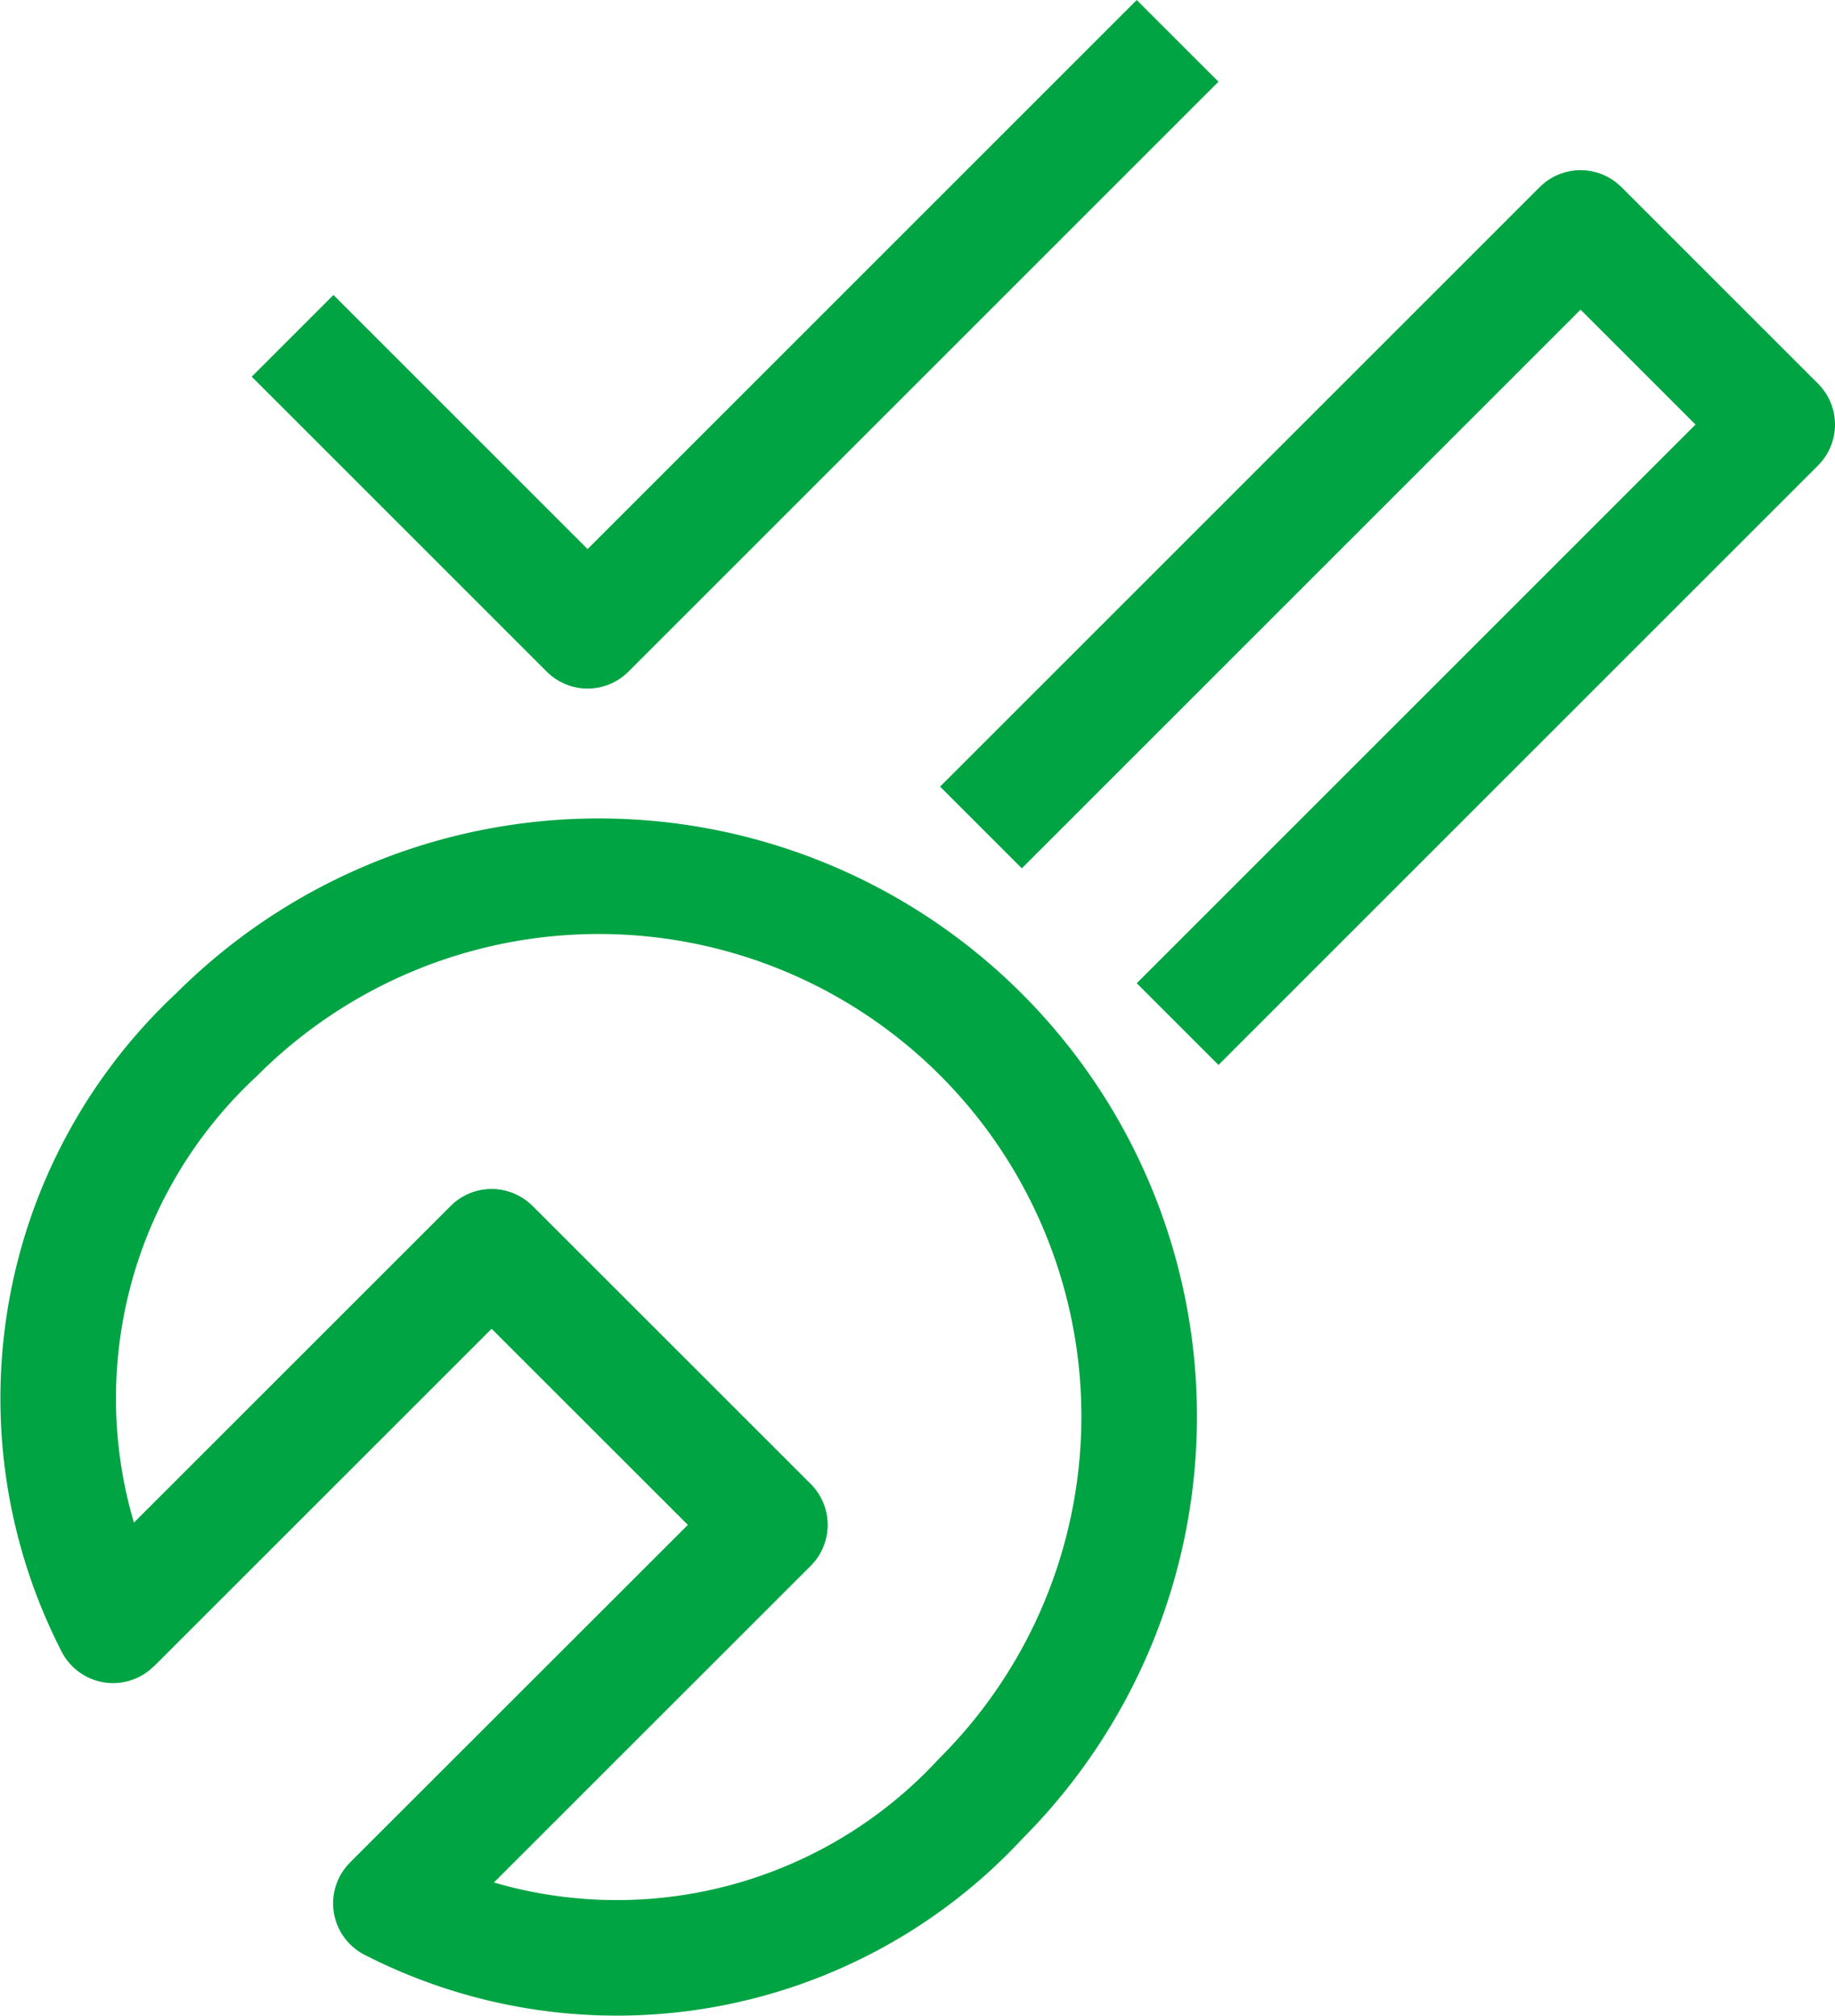
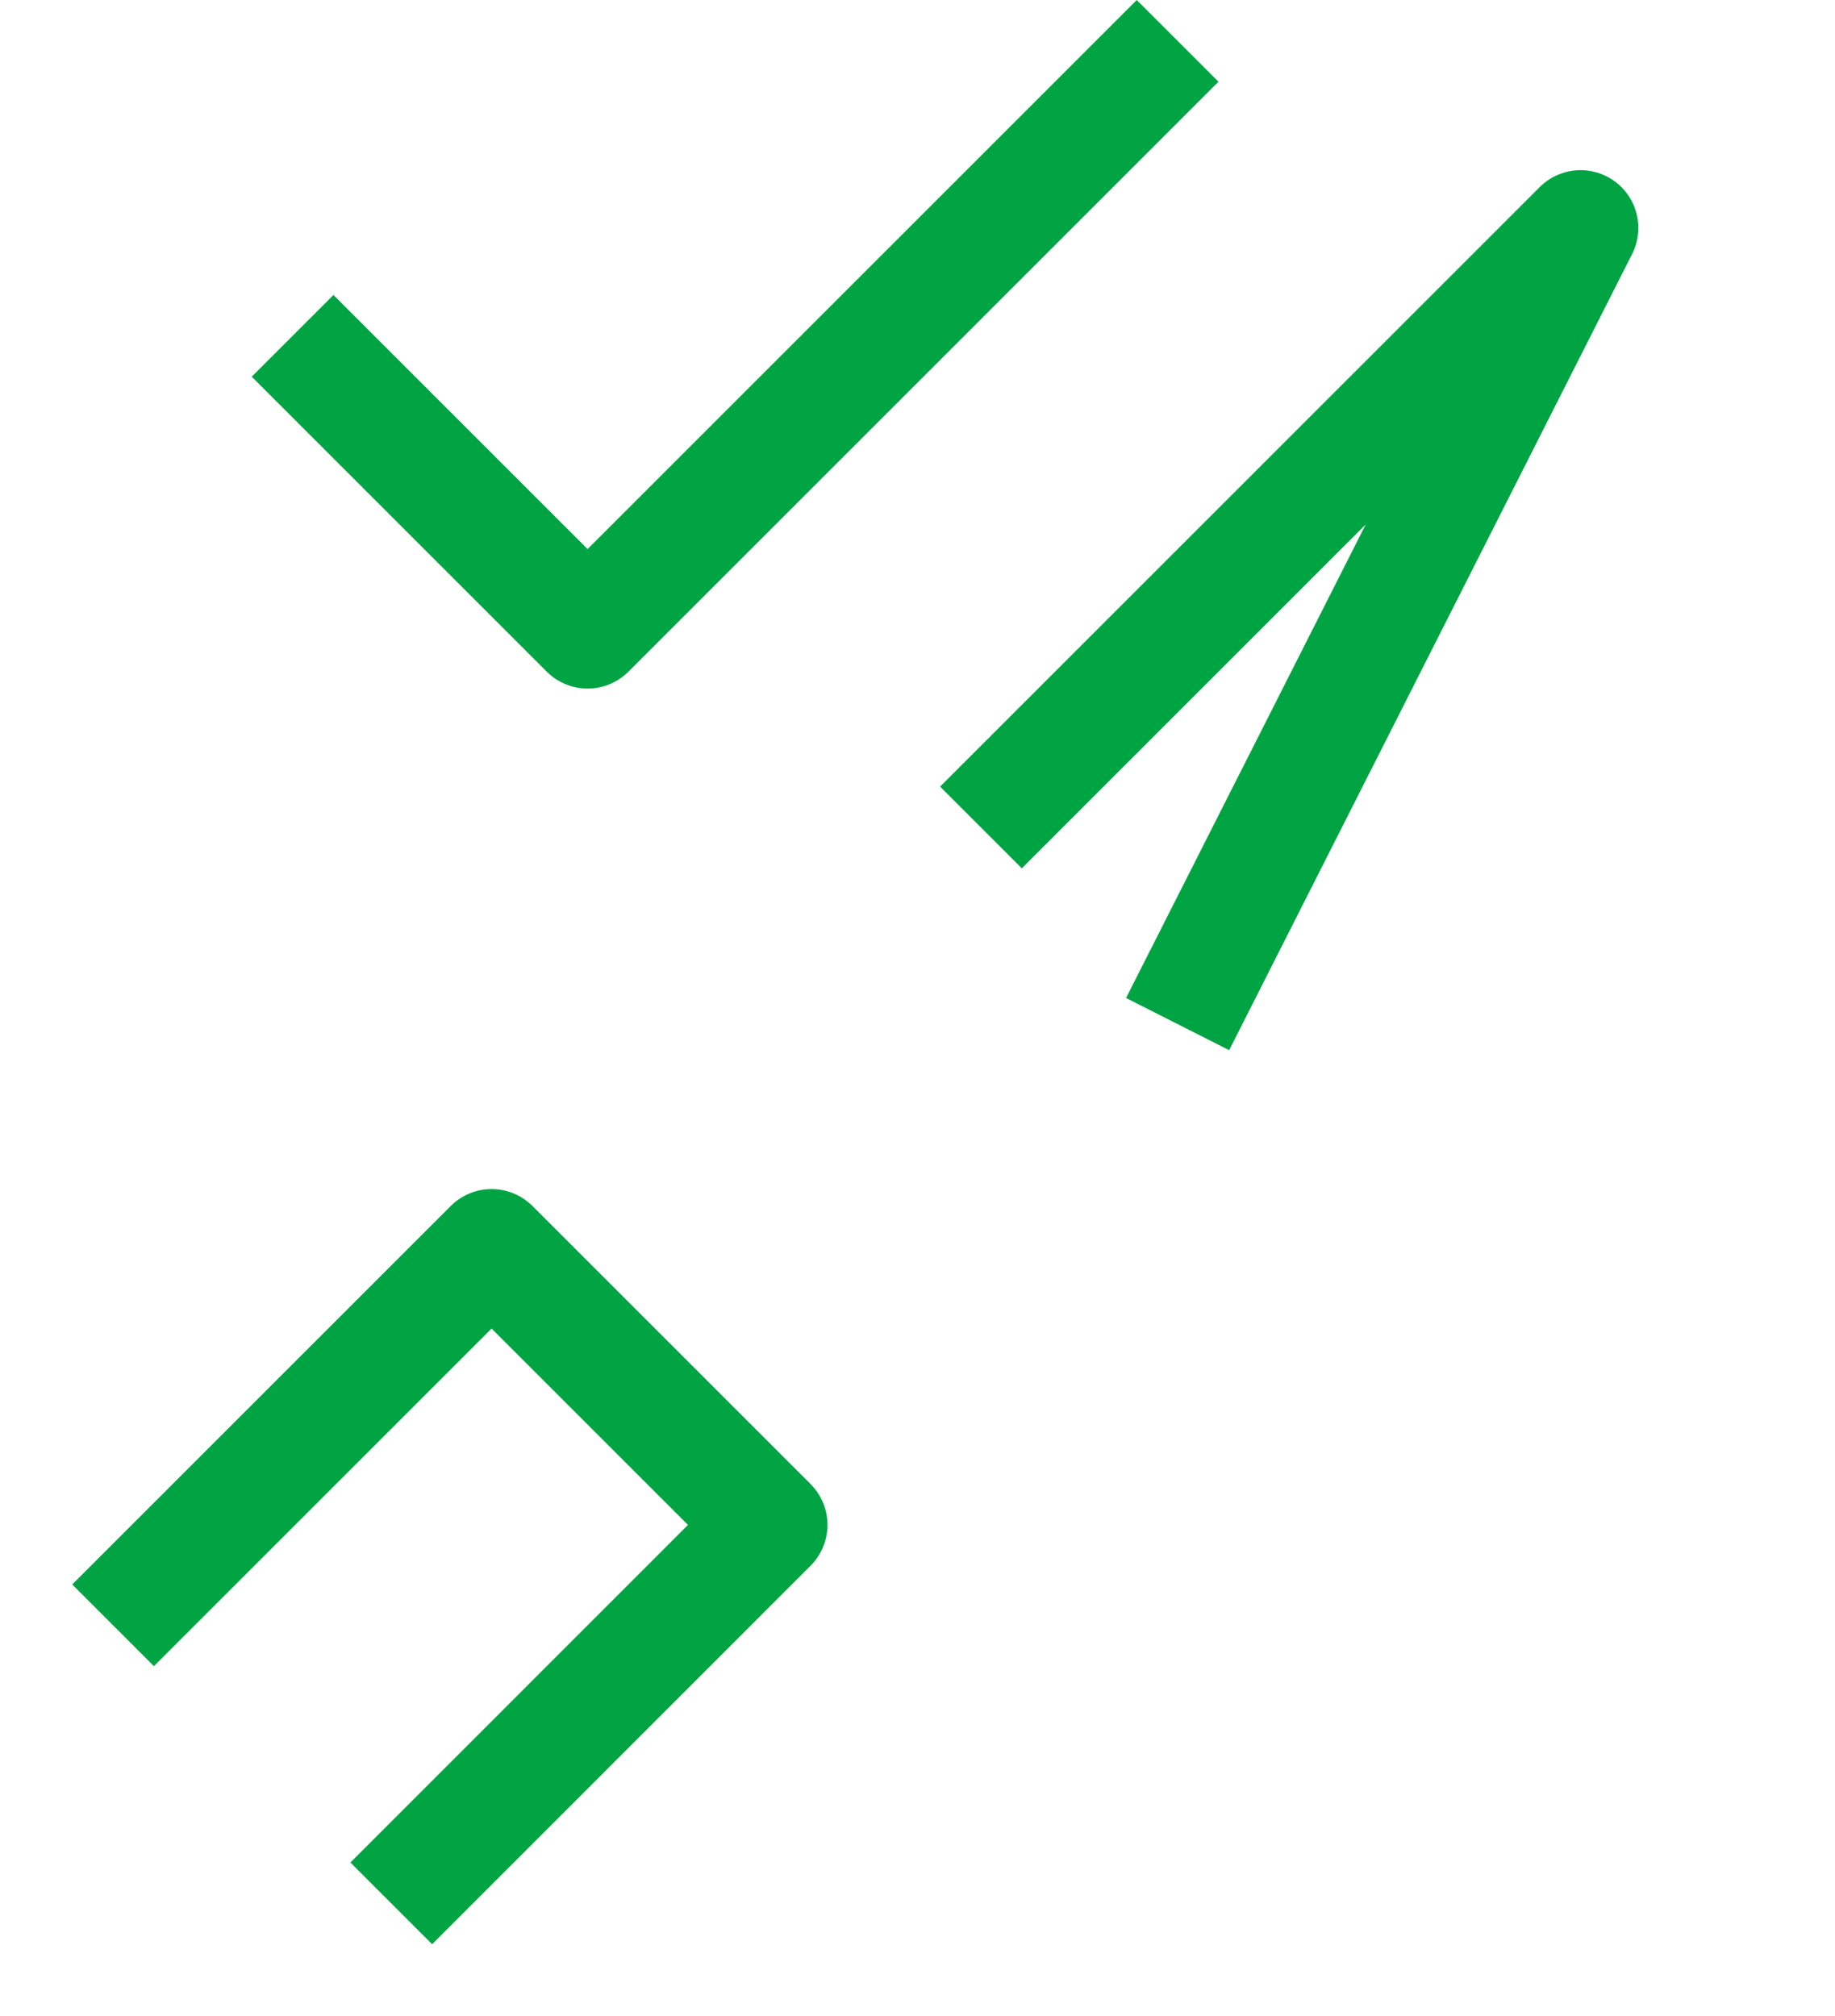
<svg xmlns="http://www.w3.org/2000/svg" width="47.634" height="52.34" viewBox="0 0 47.634 52.34">
  <g id="SERVICES" transform="translate(-48.099 -43.939)">
-     <path id="Trazado_477" data-name="Trazado 477" d="M120,74.835,135.565,59.27l5.105,5.105L125.105,79.94" transform="translate(-46.437 -9.413)" fill="none" stroke="#00a443" stroke-linejoin="round" stroke-width="3" />
+     <path id="Trazado_477" data-name="Trazado 477" d="M120,74.835,135.565,59.27L125.105,79.94" transform="translate(-46.437 -9.413)" fill="none" stroke="#00a443" stroke-linejoin="round" stroke-width="3" />
    <path id="Trazado_478" data-name="Trazado 478" d="M67.5,52.658l7.658,7.658L90.474,45" transform="translate(-11.806)" fill="none" stroke="#00a443" stroke-linejoin="round" stroke-width="3" />
    <path id="Trazado_479" data-name="Trazado 479" d="M61.032,154.035l9.823-9.826-7.219-7.219-9.826,9.826" transform="translate(-2.776 -60.68)" fill="none" stroke="#00a443" stroke-linejoin="round" stroke-width="3" />
-     <path id="Trazado_480" data-name="Trazado 480" d="M51.034,128.168l9.826-9.823,7.222,7.216-9.836,9.826a12.863,12.863,0,0,0,15.316-2.723,14.026,14.026,0,1,0-19.836-19.836A12.9,12.9,0,0,0,51.034,128.168Z" transform="translate(0 -42.032)" fill="none" stroke="#00a443" stroke-linejoin="round" stroke-width="3" />
  </g>
</svg>